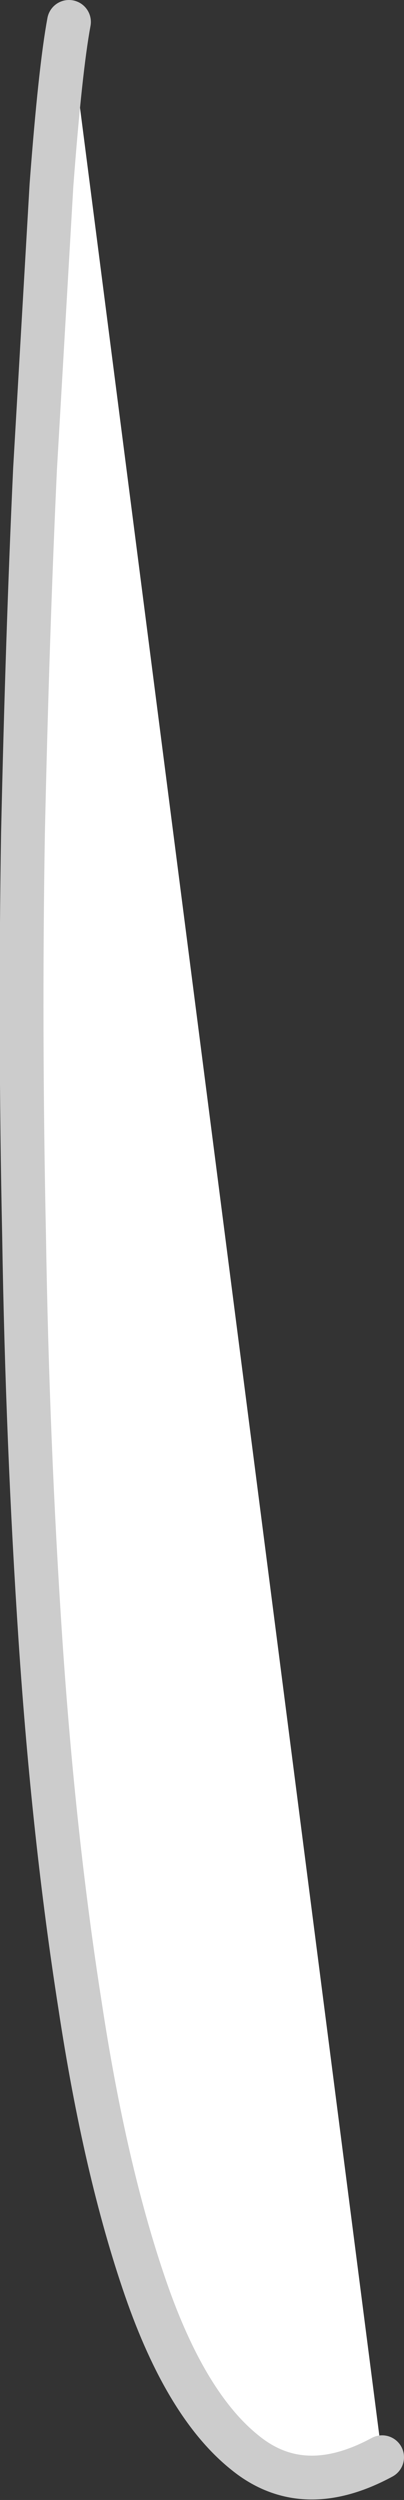
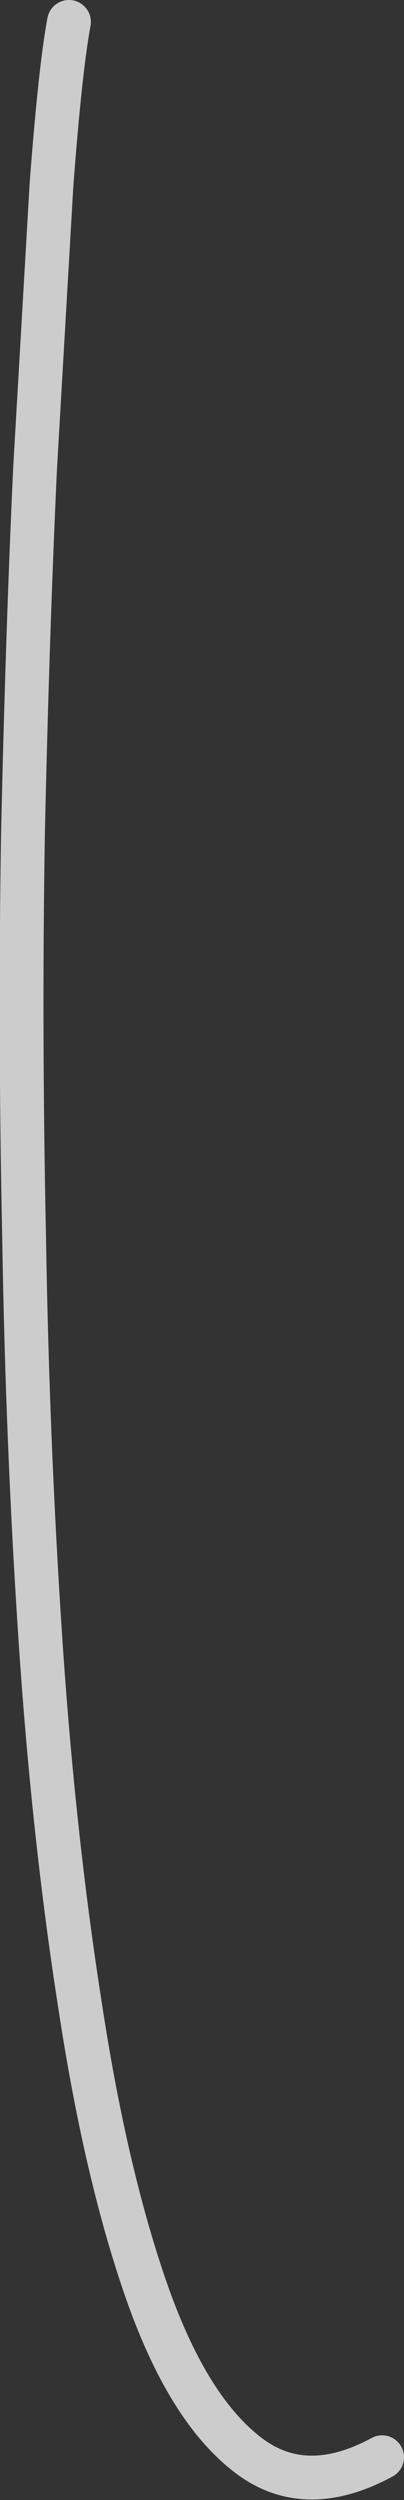
<svg xmlns="http://www.w3.org/2000/svg" height="114.05px" width="18.45px">
  <rect width="100%" height="100%" fill="#333333" stroke="none" />
  <g transform="matrix(1.0, 0.0, 0.0, 1.0, 0.0, 0.0)">
-     <path d="M17.45 112.1 Q13.85 114.05 11.2 111.9 8.5 109.75 6.65 104.4 4.8 99.05 3.65 91.45 2.45 83.8 1.85 74.85 1.25 65.85 1.1 56.4 0.9 46.95 1.05 38.0 1.25 29.0 1.6 21.4 L2.35 8.45 Q2.75 3.15 3.15 1.0 L17.45 112.1" fill="#ffffff" fill-rule="evenodd" stroke="none" />
    <path d="M3.15 1.0 Q2.75 3.15 2.35 8.45 L1.6 21.4 Q1.25 29.0 1.05 38.0 0.9 46.95 1.1 56.4 1.25 65.85 1.85 74.85 2.45 83.8 3.65 91.45 4.8 99.05 6.65 104.4 8.5 109.75 11.2 111.9 13.85 114.05 17.45 112.1" fill="none" stroke="#cccccc" stroke-linecap="round" stroke-linejoin="round" stroke-width="2.0" />
  </g>
</svg>